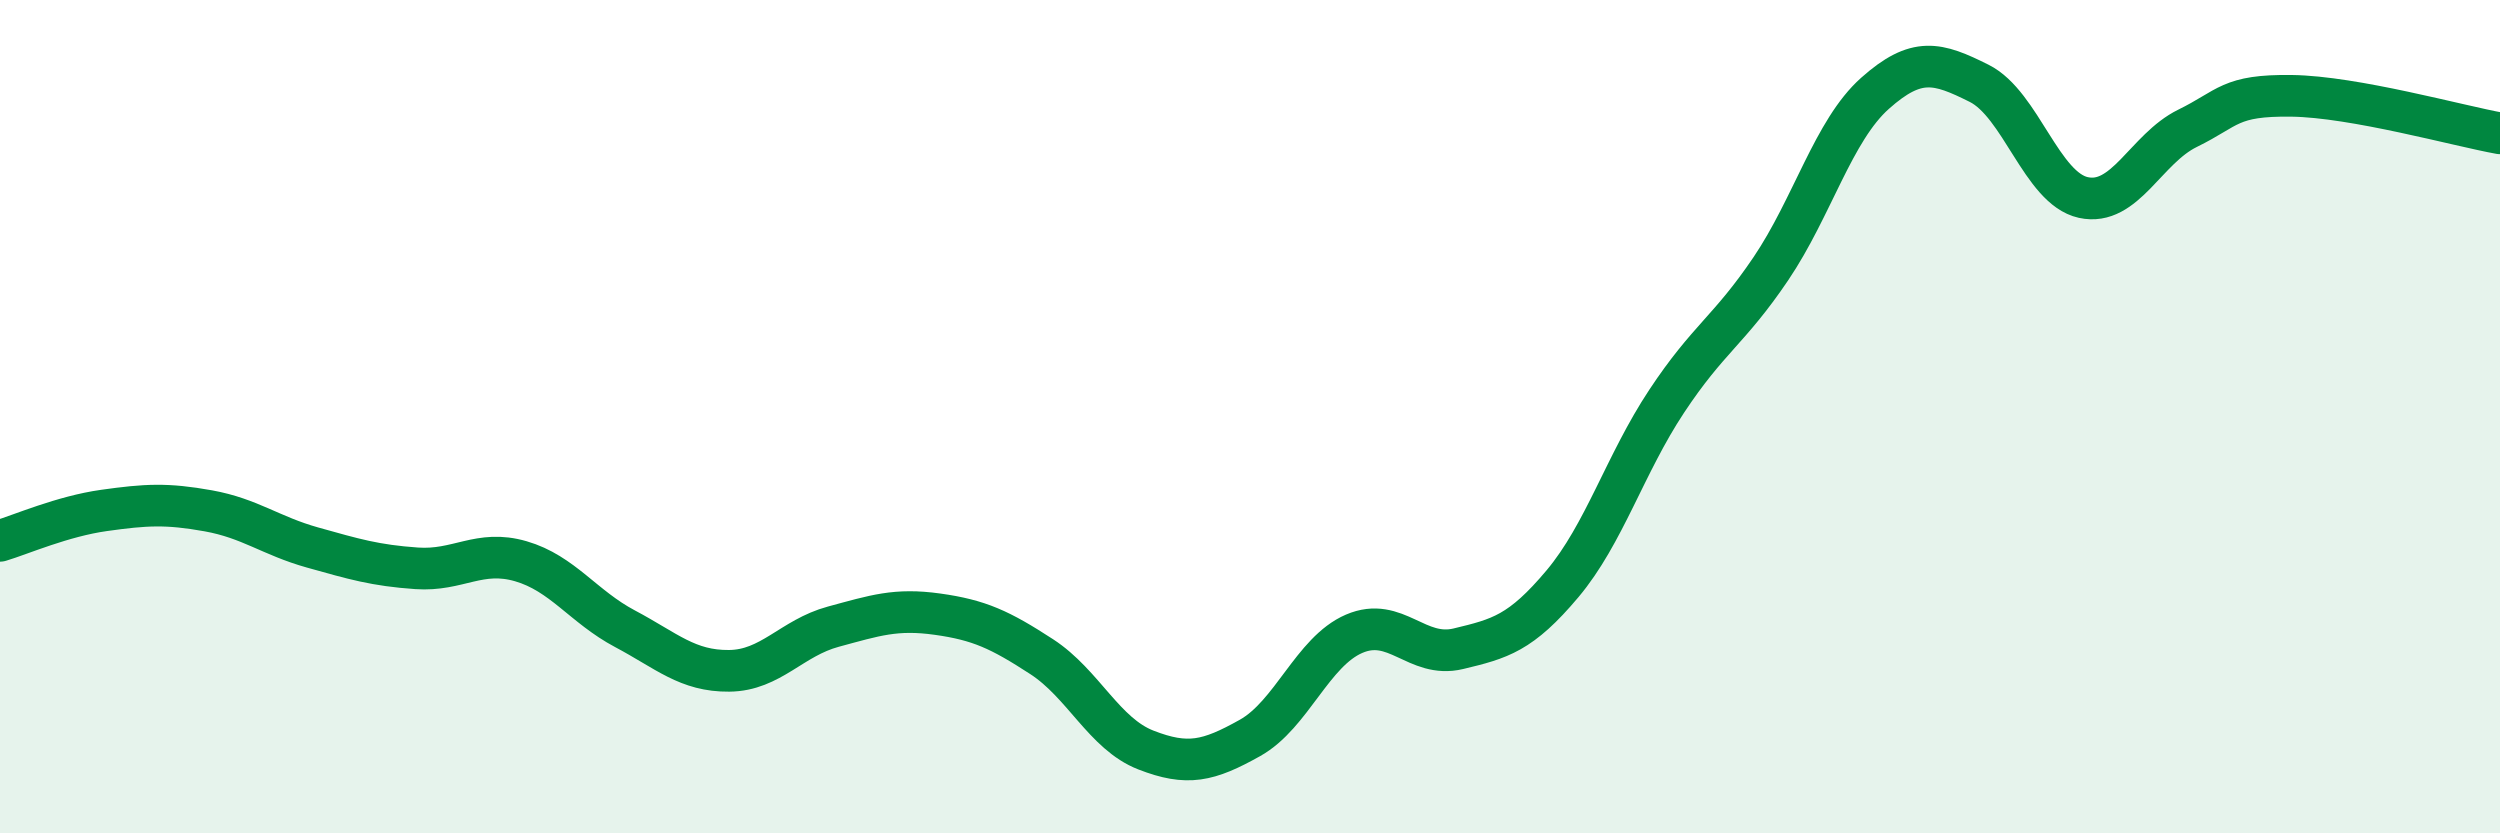
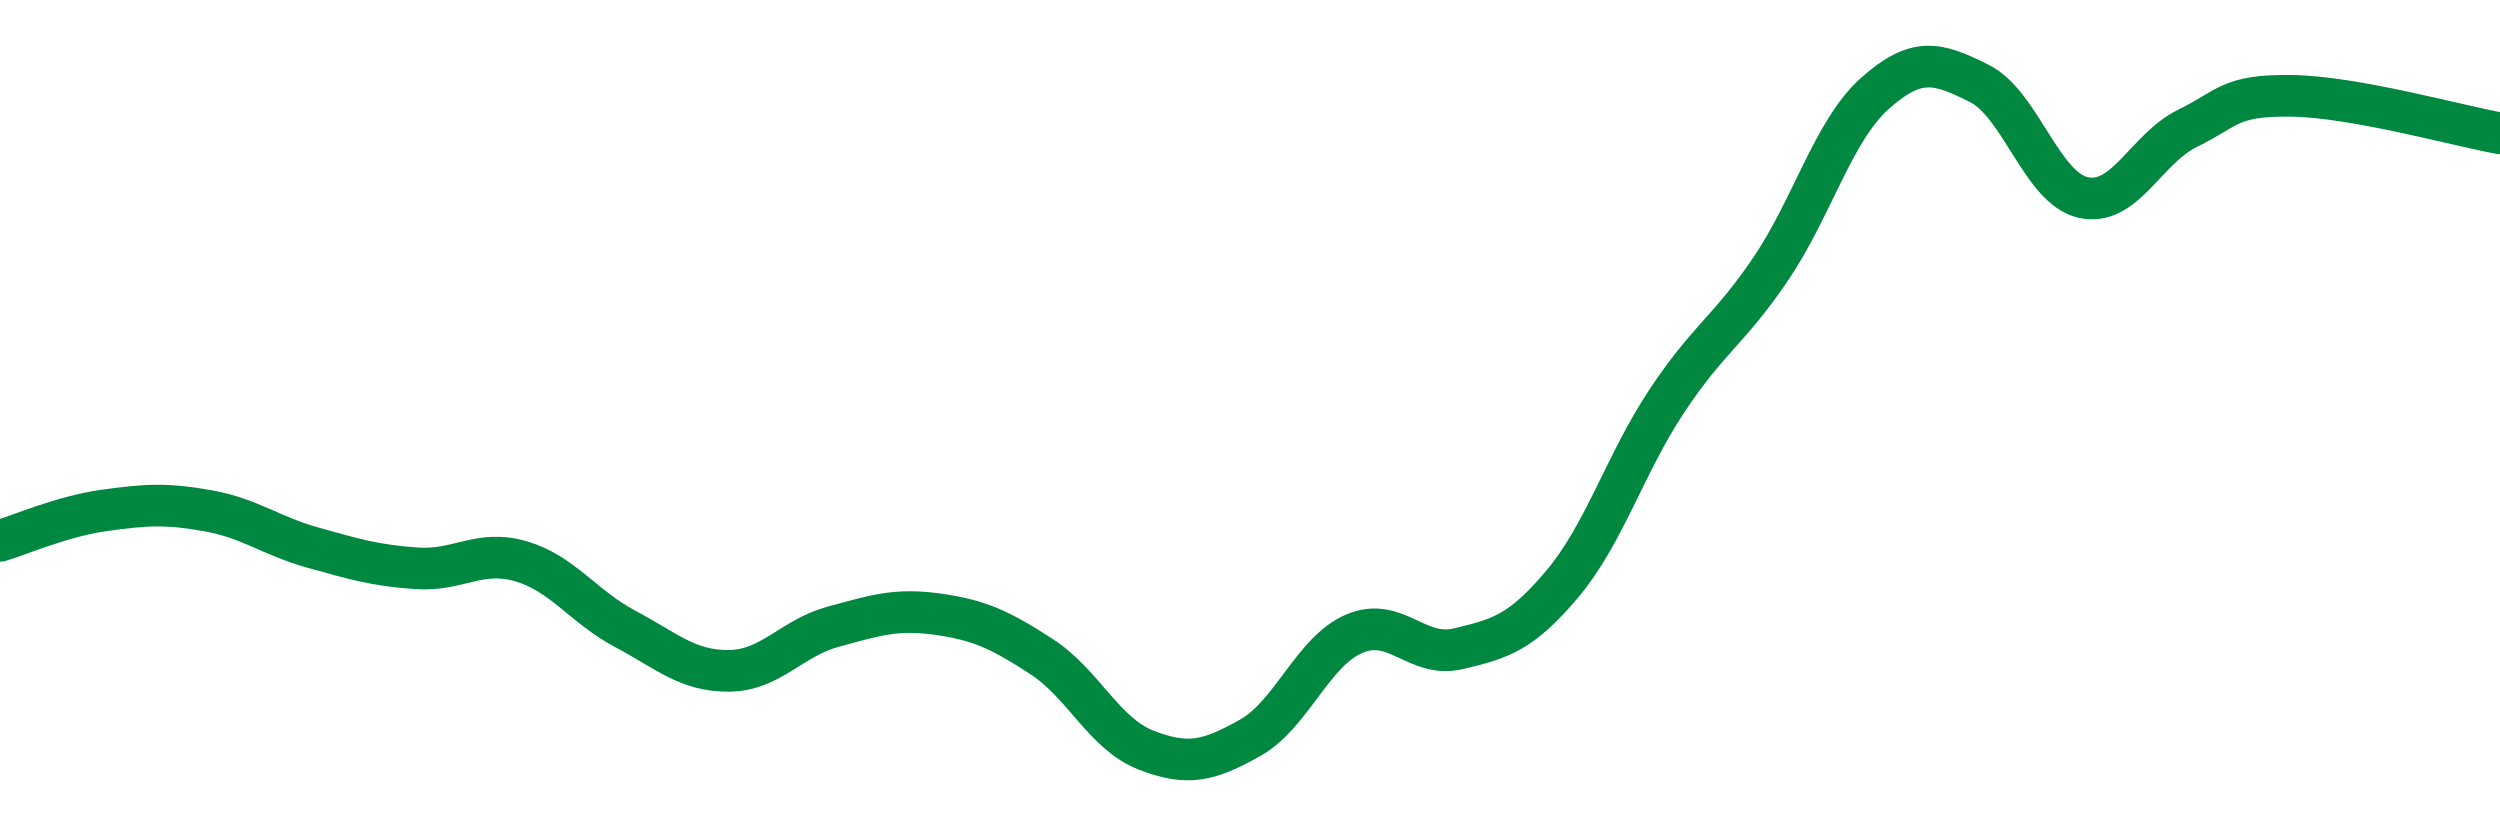
<svg xmlns="http://www.w3.org/2000/svg" width="60" height="20" viewBox="0 0 60 20">
-   <path d="M 0,12.98 C 0.5,12.83 1.5,12.39 2.5,12.25 C 3.5,12.11 4,12.08 5,12.26 C 6,12.44 6.5,12.86 7.5,13.14 C 8.5,13.42 9,13.57 10,13.64 C 11,13.71 11.5,13.18 12.5,13.47 C 13.5,13.76 14,14.56 15,15.09 C 16,15.62 16.5,16.11 17.5,16.1 C 18.5,16.09 19,15.31 20,15.04 C 21,14.77 21.5,14.6 22.5,14.74 C 23.5,14.88 24,15.11 25,15.76 C 26,16.41 26.5,17.61 27.5,18 C 28.5,18.39 29,18.27 30,17.71 C 31,17.15 31.5,15.64 32.5,15.21 C 33.5,14.78 34,15.81 35,15.57 C 36,15.33 36.5,15.2 37.5,14.01 C 38.5,12.82 39,11.14 40,9.63 C 41,8.12 41.5,7.93 42.5,6.45 C 43.5,4.97 44,3.13 45,2.24 C 46,1.35 46.5,1.5 47.5,2 C 48.5,2.5 49,4.52 50,4.74 C 51,4.96 51.5,3.57 52.5,3.08 C 53.5,2.59 53.5,2.28 55,2.3 C 56.5,2.32 59,3.02 60,3.2L60 20L0 20Z" fill="#008740" opacity="0.1" stroke-linecap="round" stroke-linejoin="round" />
  <path d="M 0,12.98 C 0.5,12.83 1.5,12.39 2.5,12.25 C 3.5,12.11 4,12.08 5,12.26 C 6,12.44 6.5,12.86 7.5,13.14 C 8.5,13.42 9,13.57 10,13.64 C 11,13.71 11.5,13.18 12.5,13.47 C 13.5,13.76 14,14.56 15,15.09 C 16,15.62 16.5,16.11 17.5,16.1 C 18.5,16.09 19,15.31 20,15.04 C 21,14.77 21.5,14.6 22.5,14.74 C 23.5,14.88 24,15.11 25,15.76 C 26,16.41 26.5,17.61 27.5,18 C 28.5,18.39 29,18.27 30,17.71 C 31,17.15 31.5,15.64 32.5,15.21 C 33.5,14.78 34,15.81 35,15.57 C 36,15.33 36.5,15.2 37.5,14.01 C 38.5,12.82 39,11.14 40,9.63 C 41,8.12 41.5,7.93 42.5,6.45 C 43.5,4.97 44,3.13 45,2.24 C 46,1.35 46.5,1.5 47.5,2 C 48.5,2.5 49,4.52 50,4.74 C 51,4.96 51.5,3.57 52.5,3.08 C 53.5,2.59 53.5,2.28 55,2.3 C 56.5,2.32 59,3.02 60,3.2" stroke="#008740" stroke-width="1" fill="none" stroke-linecap="round" stroke-linejoin="round" />
</svg>